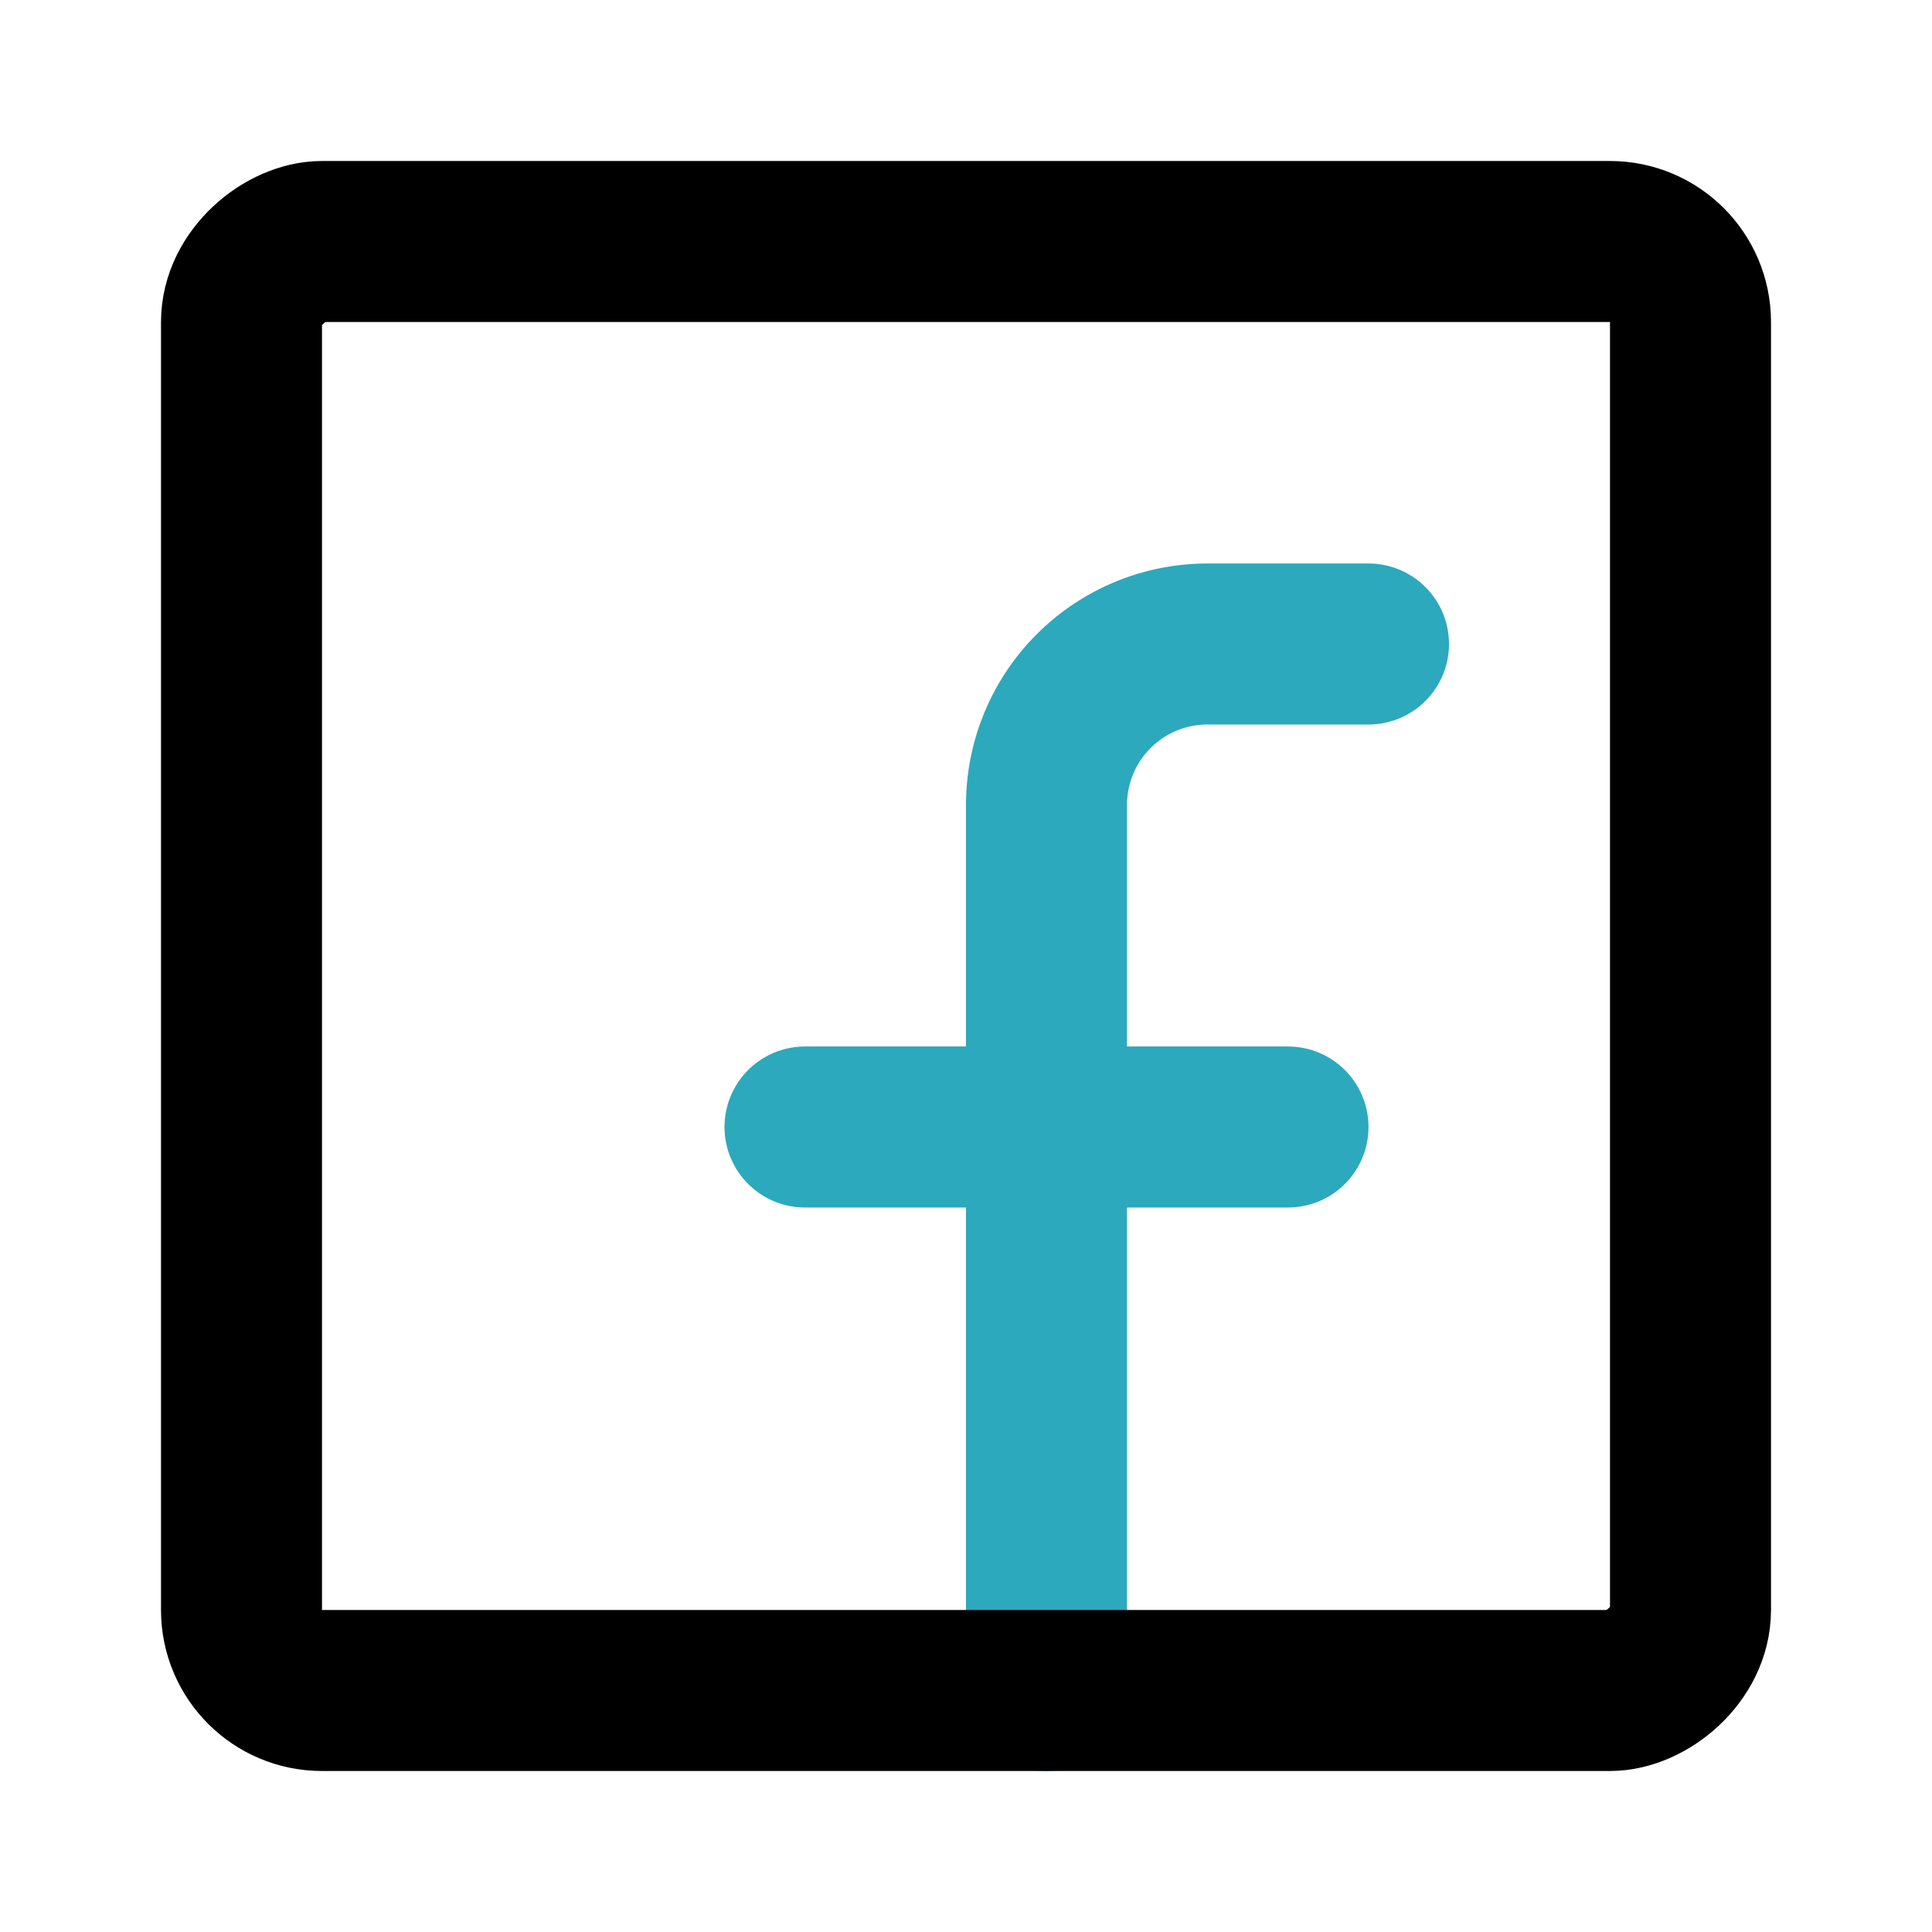
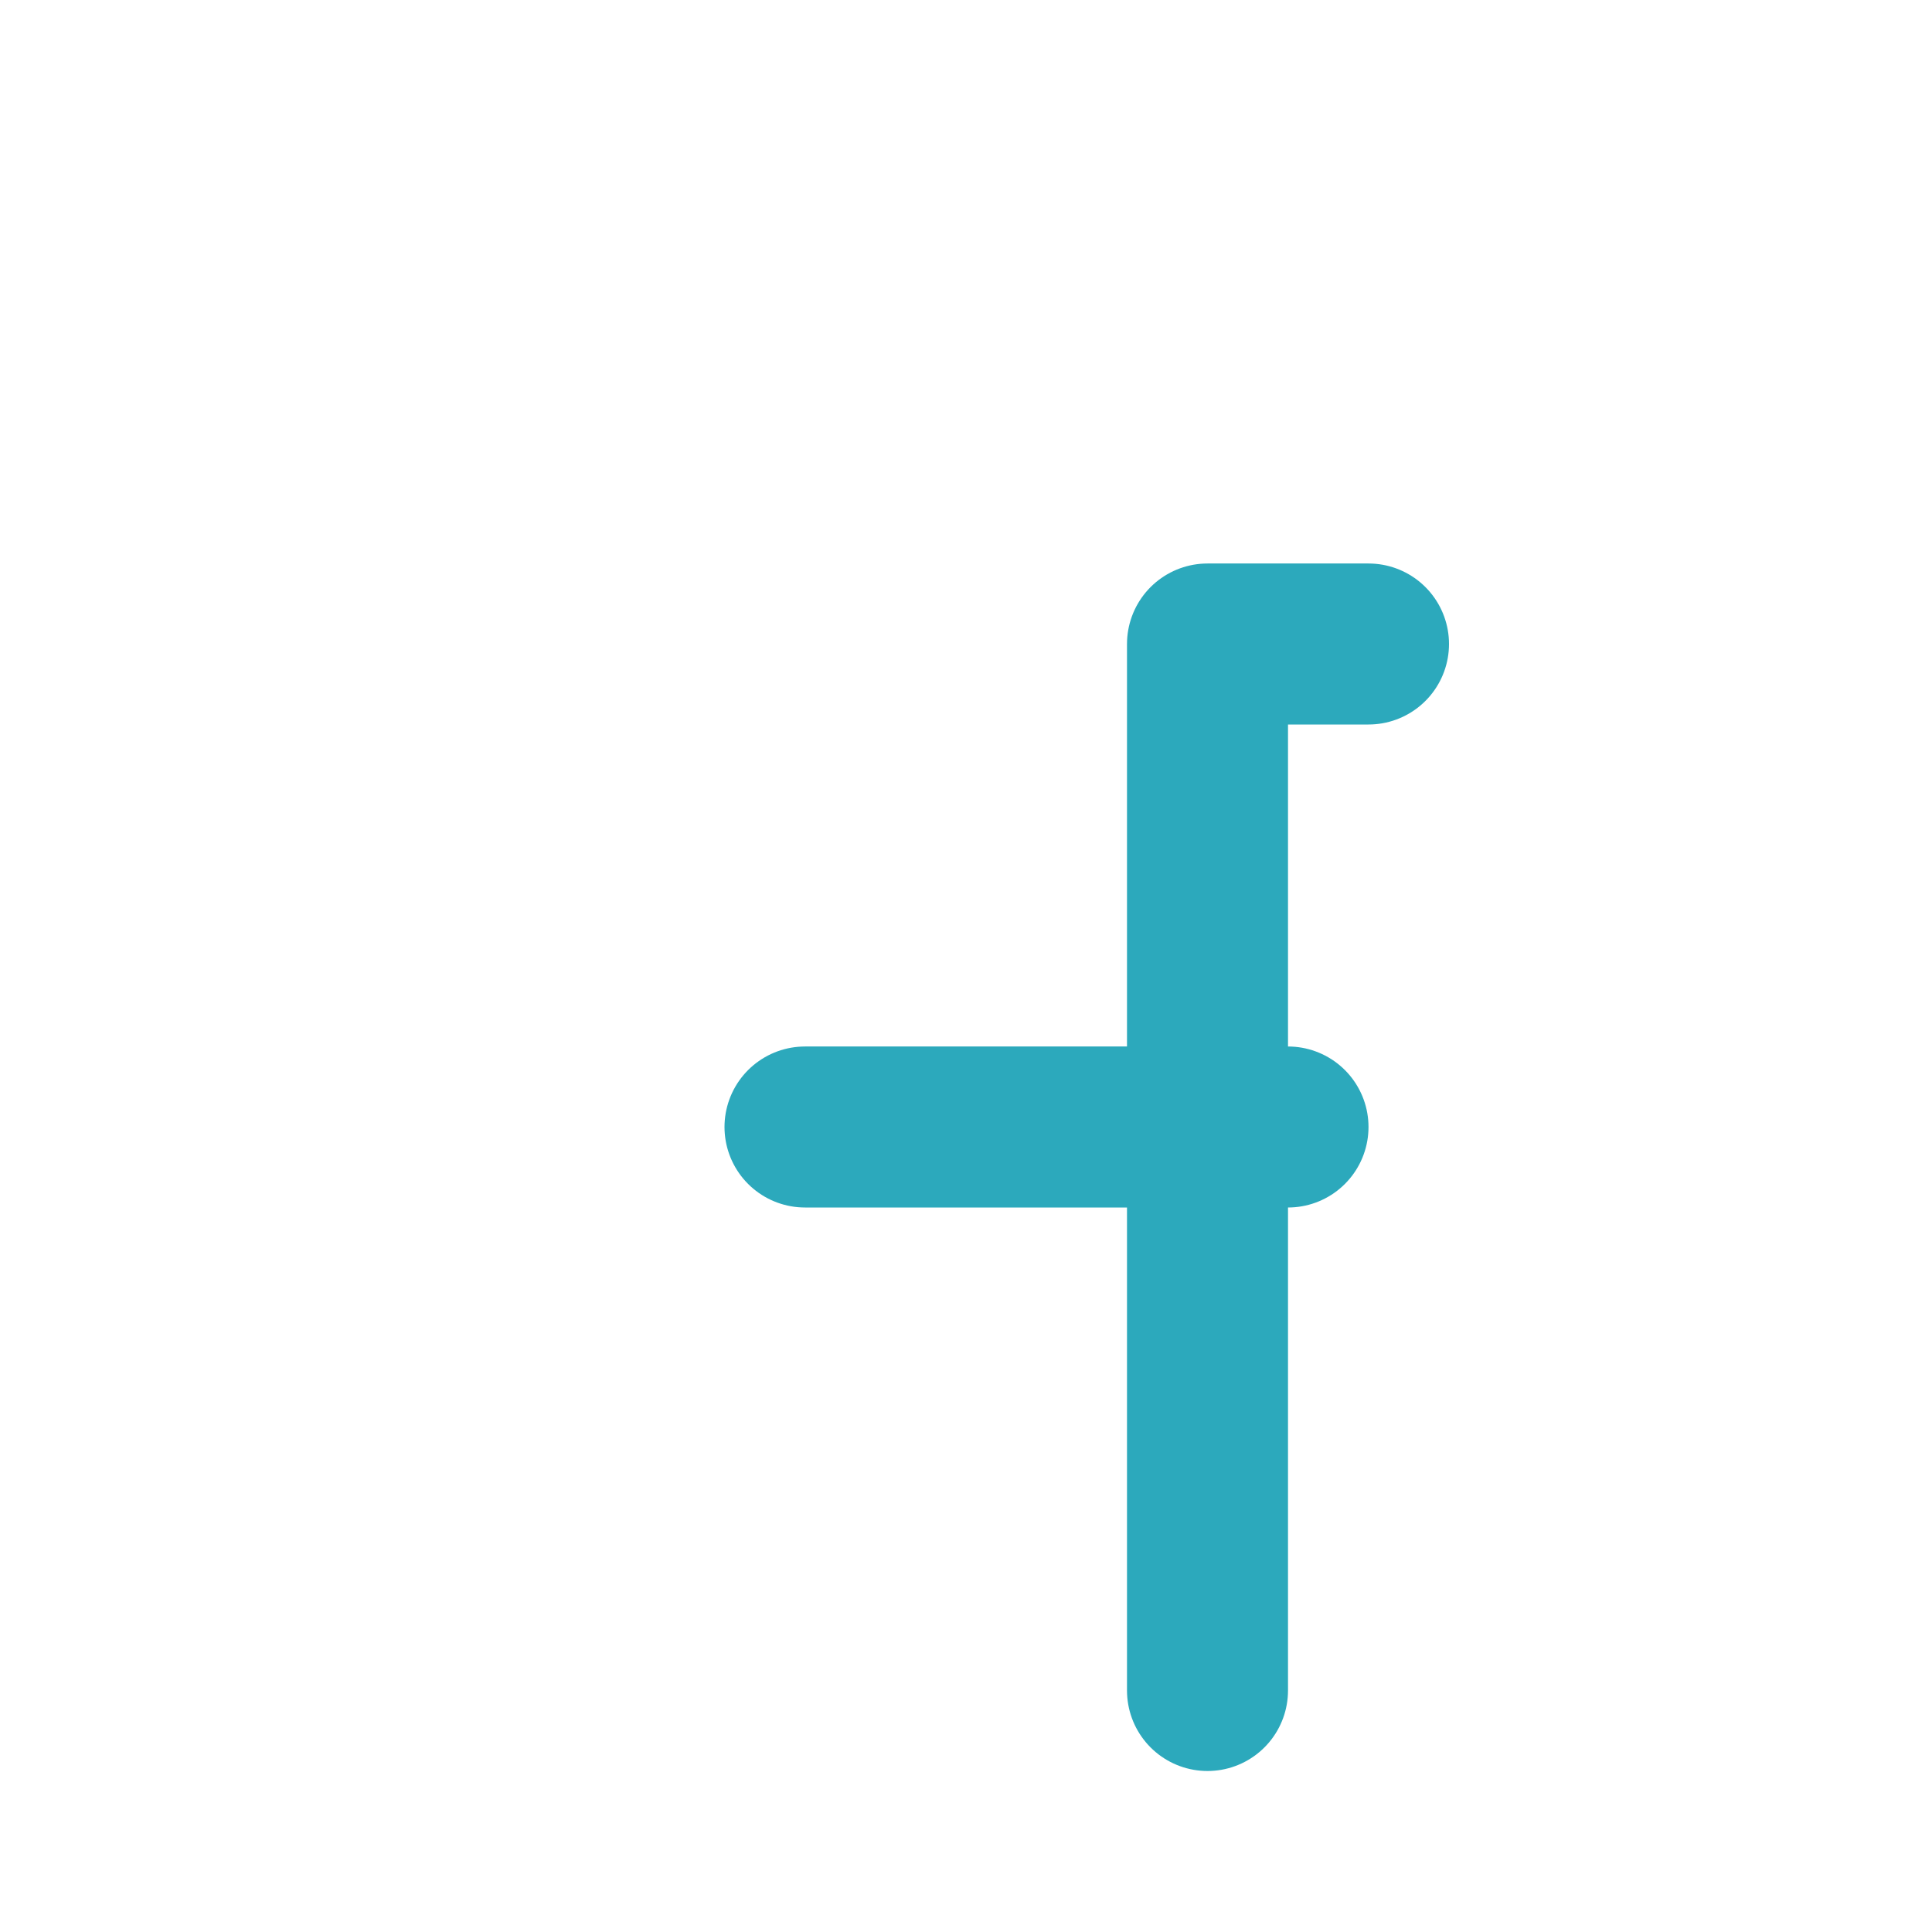
<svg xmlns="http://www.w3.org/2000/svg" fill="#000000" width="800px" height="800px" viewBox="0 0 24 24" id="facebook-square" data-name="Line Color" class="icon line-color">
  <line id="secondary" x1="10" y1="14" x2="16" y2="14" style="fill: none; stroke: rgb(44, 169, 188); stroke-linecap: round; stroke-linejoin: round; stroke-width: 2;" />
-   <path id="secondary-2" data-name="secondary" d="M17,8H15a2,2,0,0,0-2,2V21" style="fill: none; stroke: rgb(44, 169, 188); stroke-linecap: round; stroke-linejoin: round; stroke-width: 2;" />
-   <rect id="primary" x="3" y="3" width="18" height="18" rx="1" transform="translate(24) rotate(90)" style="fill: none; stroke: rgb(0, 0, 0); stroke-linecap: round; stroke-linejoin: round; stroke-width: 2;" />
+   <path id="secondary-2" data-name="secondary" d="M17,8H15V21" style="fill: none; stroke: rgb(44, 169, 188); stroke-linecap: round; stroke-linejoin: round; stroke-width: 2;" />
</svg>